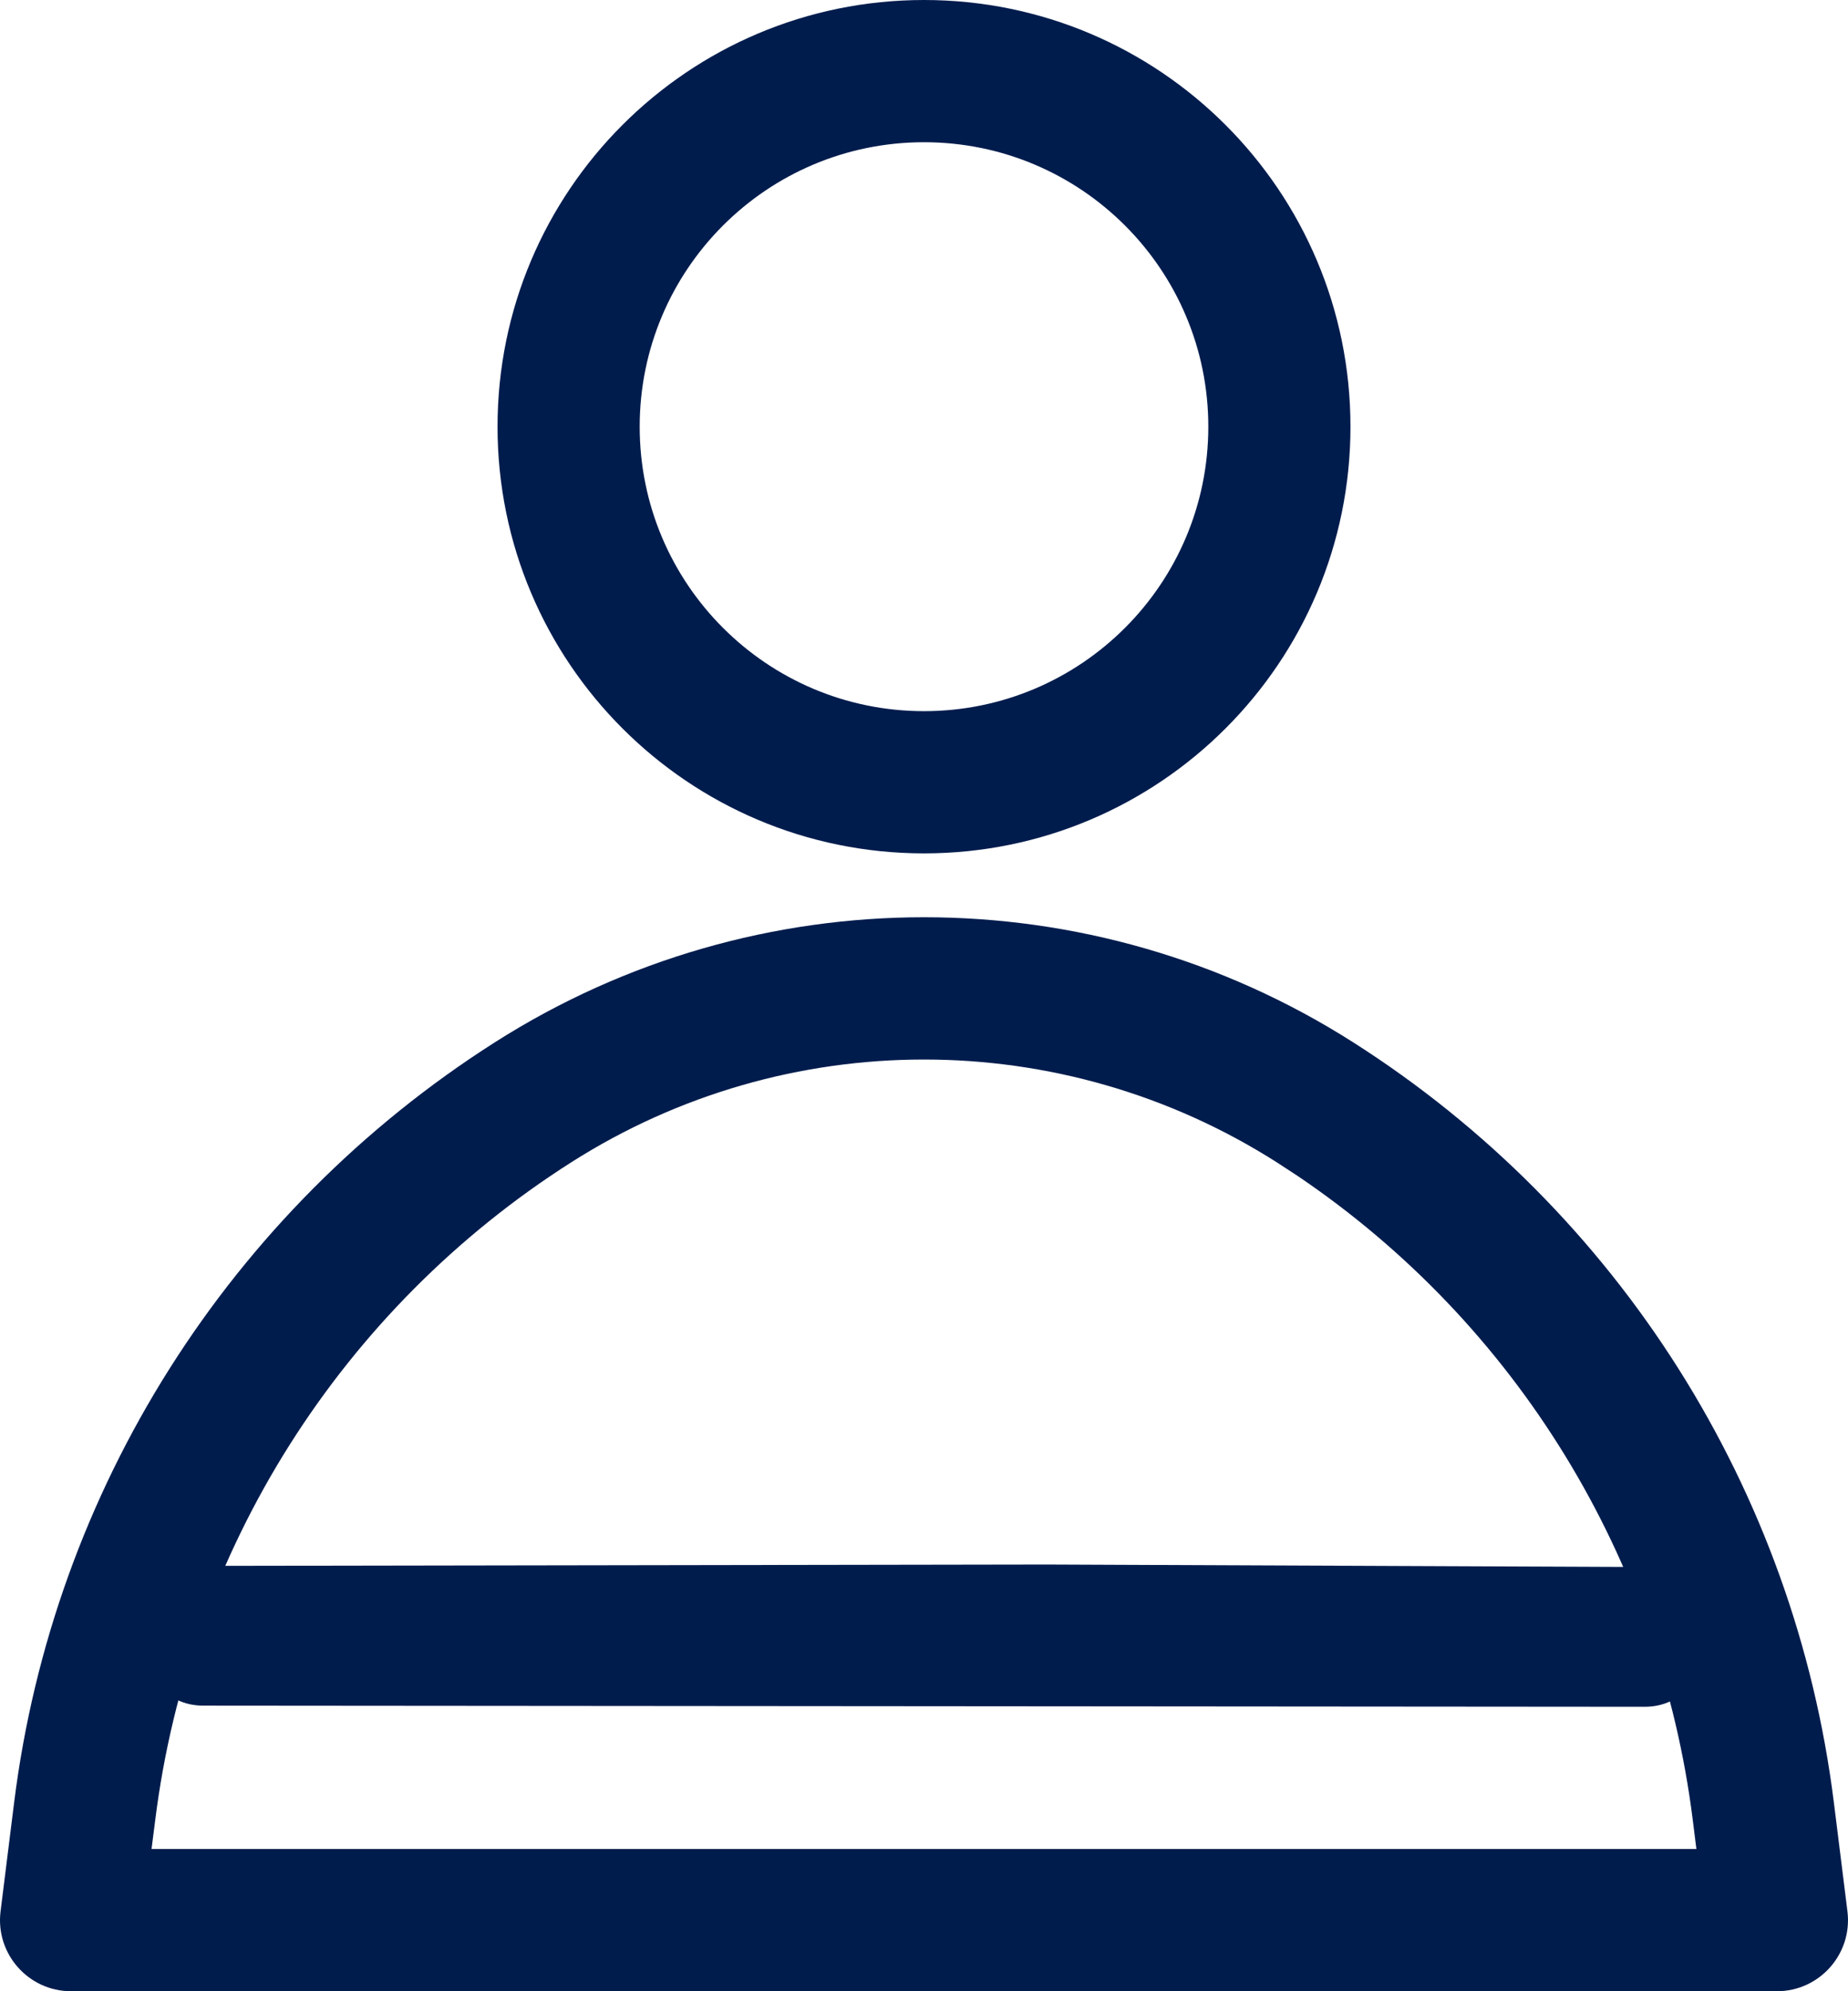
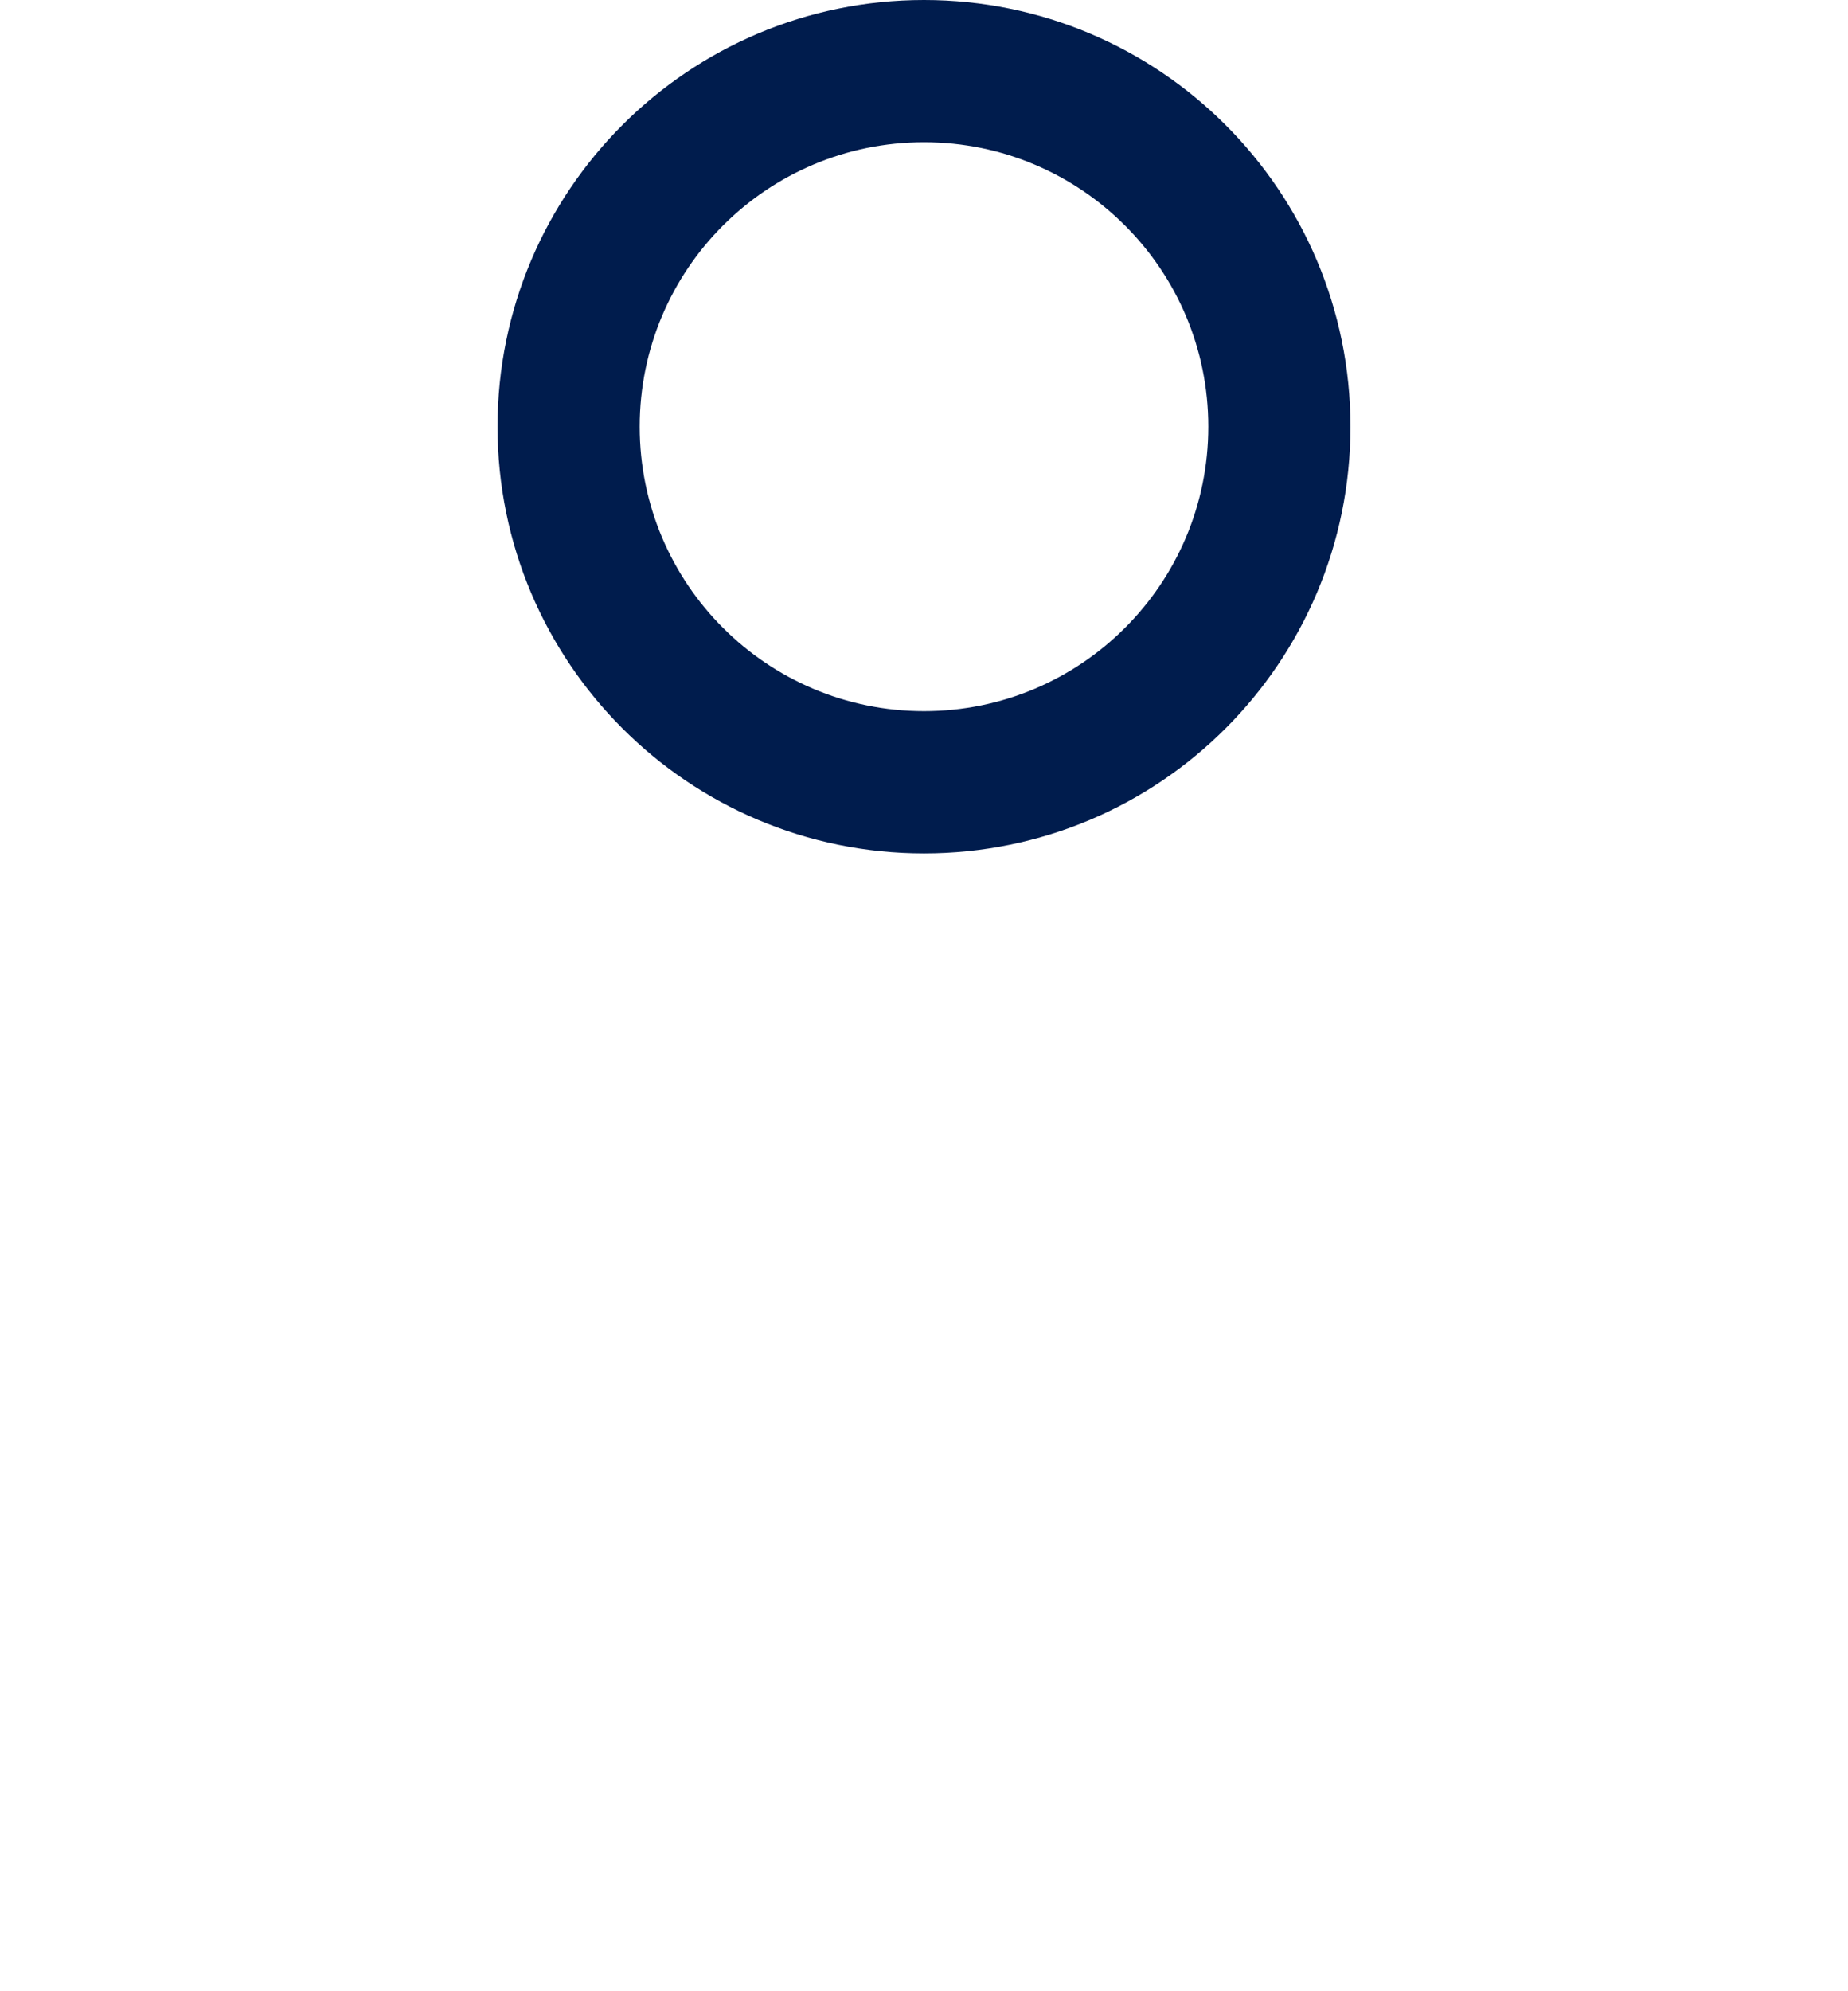
<svg xmlns="http://www.w3.org/2000/svg" width="26px" height="28px" viewBox="0 0 26 28" version="1.1">
  <title>Icons / Account</title>
  <g id="Symbols" stroke="none" stroke-width="1" fill="none" fill-rule="evenodd">
    <g id="Icons-/-Account" fill="#001C4D" fill-rule="nonzero">
-       <path d="M23.142,22.035 L14.725,22 L2.86,22.019 L2.745,22.026 C1.714,22.154 1.753,23.983 2.861,23.984 L23.138,24 C24.285,24.001 24.288,22.04 23.142,22.035 Z" id="Rectangle-Copy-2" />
      <path d="M13,0 C9.686,0 7,2.686 7,6 C7,9.314 9.686,12 13,12 C16.314,12 19,9.314 19,6 C19,2.686 16.314,0 13,0 Z M13,2 C15.209,2 17,3.791 17,6 C17,8.209 15.209,10 13,10 C10.791,10 9,8.209 9,6 C9,3.791 10.791,2 13,2 Z" id="Oval" />
-       <path d="M6.963,14.656 C3.228,17.033 0.748,20.952 0.199,25.345 L0.008,26.876 C-0.067,27.473 0.399,28 1,28 L25,28 C25.601,28 26.067,27.473 25.992,26.876 L25.801,25.345 C25.252,20.952 22.772,17.033 19.037,14.656 C15.354,12.312 10.646,12.312 6.963,14.656 Z M18.263,16.54 C21.328,18.613 23.356,21.91 23.816,25.593 L23.867,26 L2.132,26 L2.184,25.593 C2.659,21.792 4.805,18.4 8.037,16.344 C11.065,14.417 14.935,14.417 17.963,16.344 L18.263,16.54 Z" id="Rectangle-Copy-7" />
    </g>
  </g>
</svg>